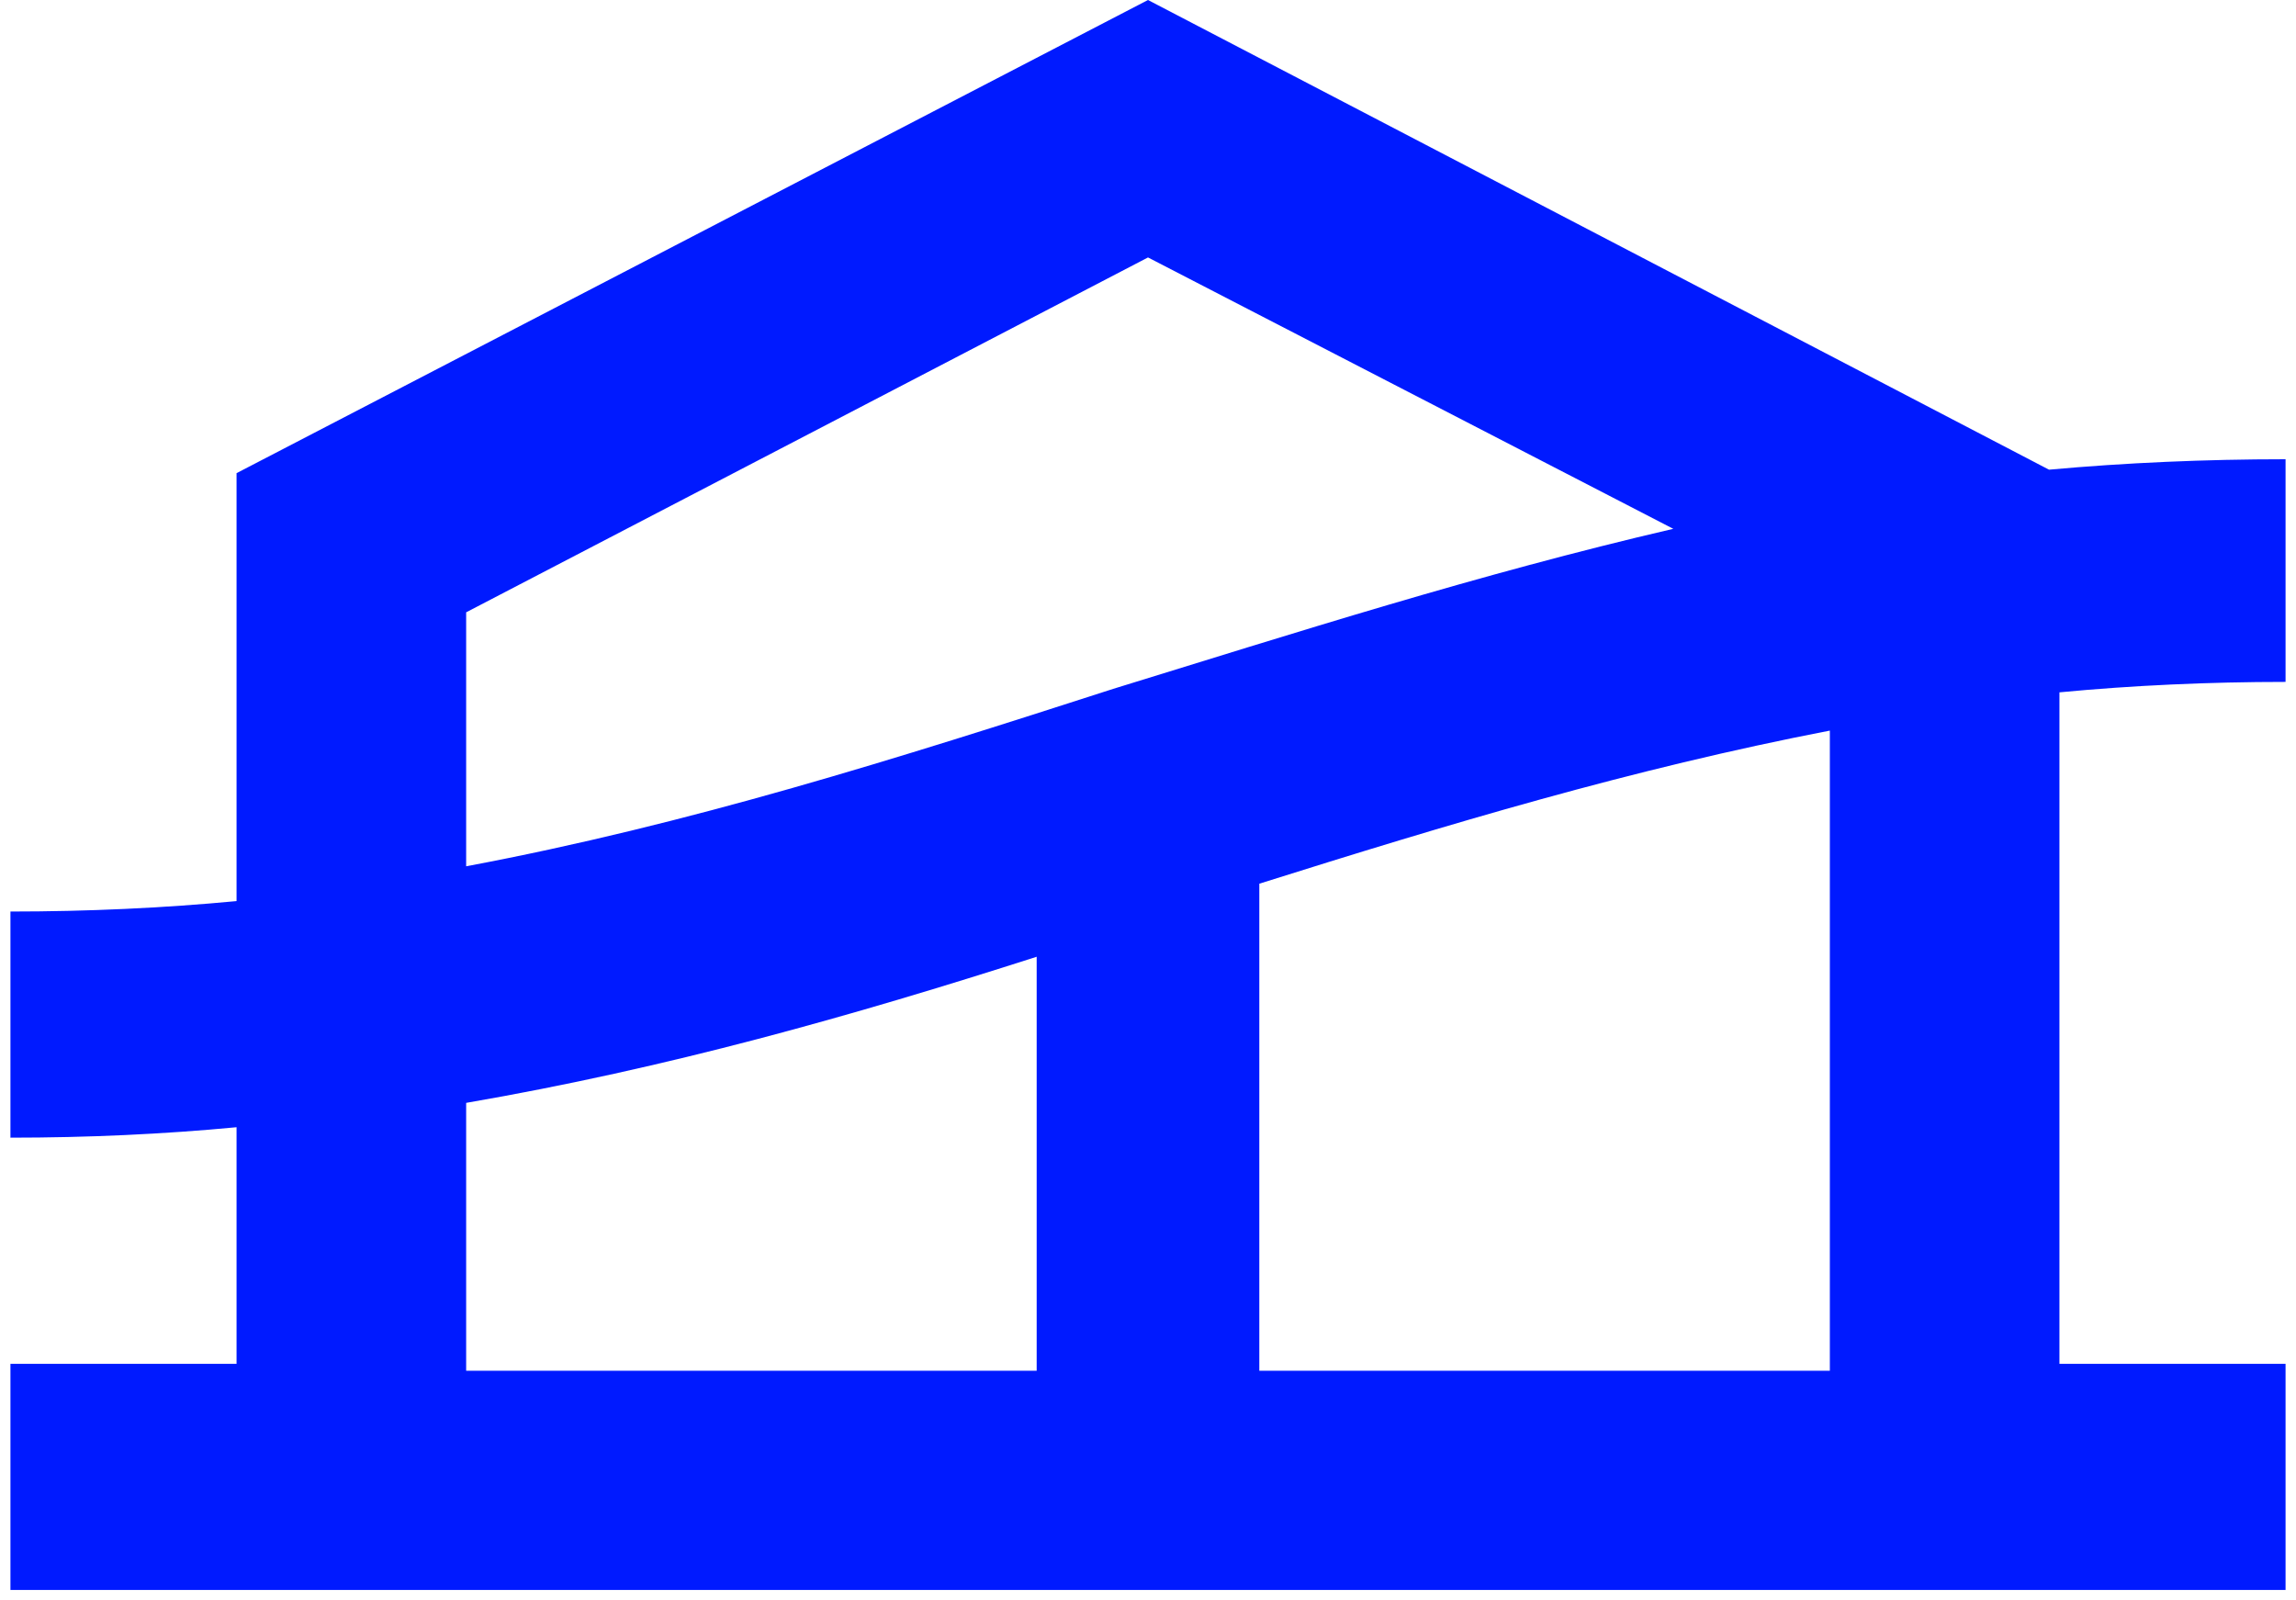
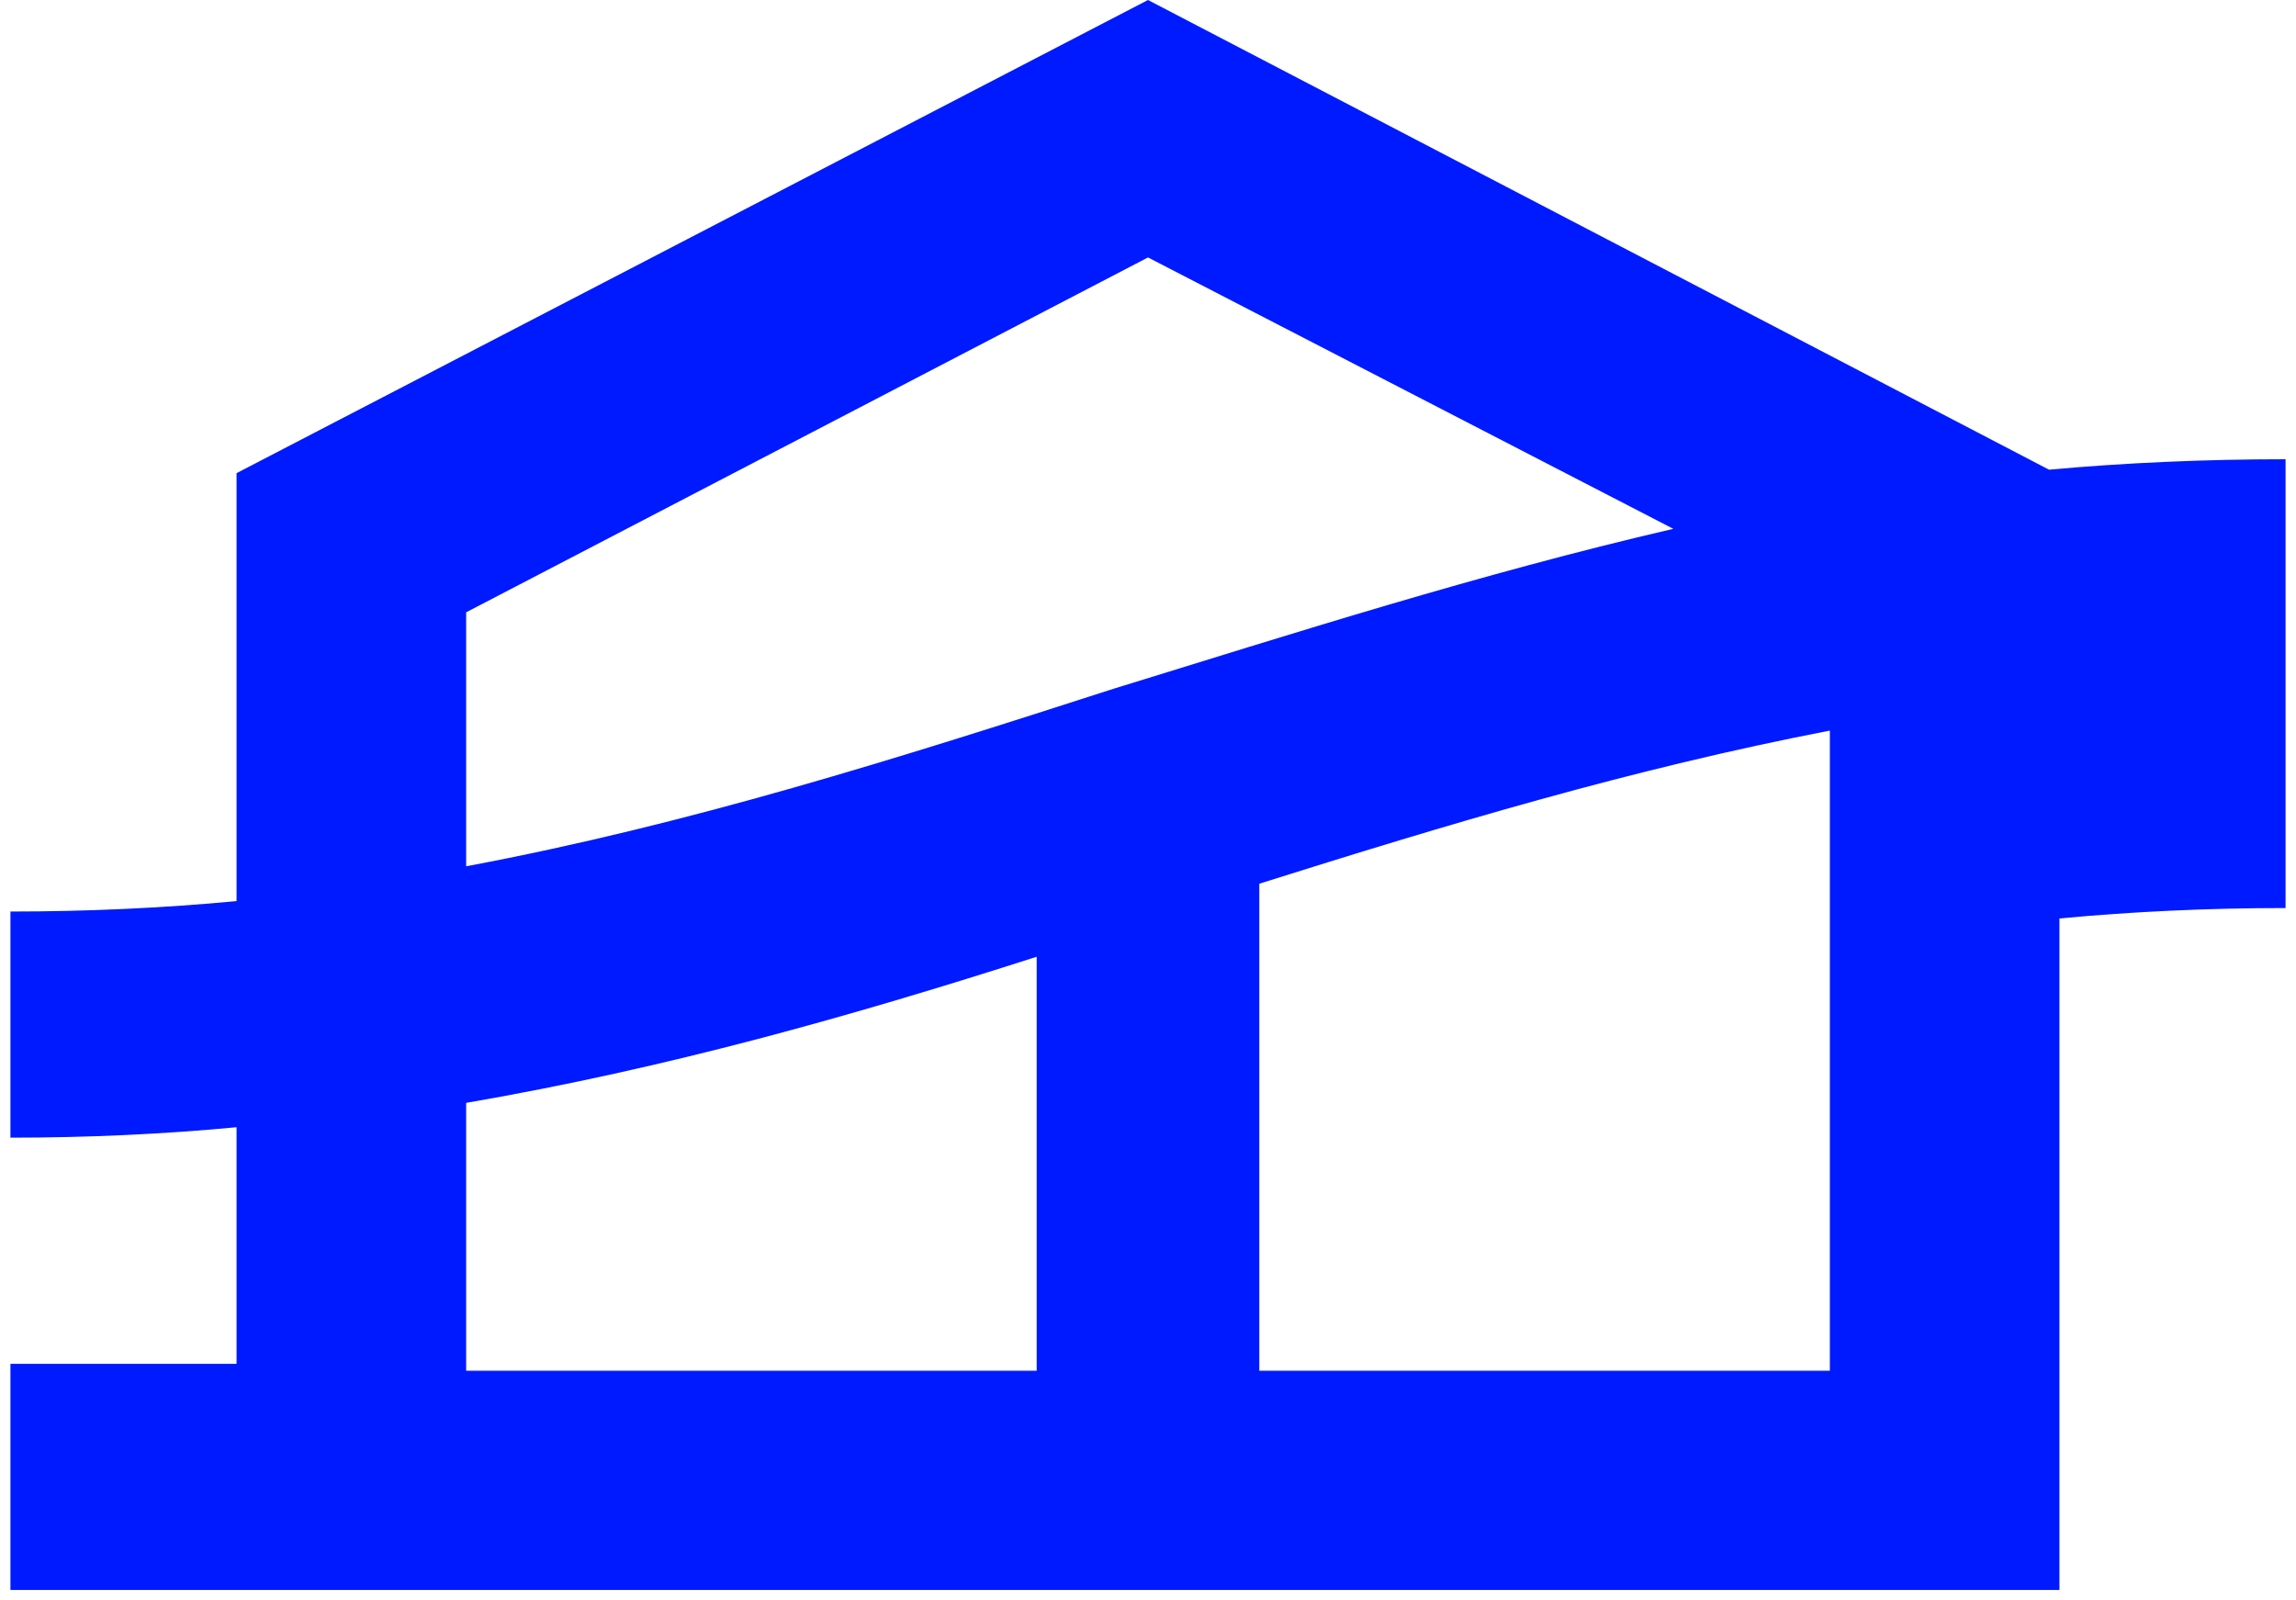
<svg xmlns="http://www.w3.org/2000/svg" version="1.1" viewBox="0 0 66 46">
  <defs>
    <style>
      .cls-1 {
        fill: #001aff;
      }
    </style>
  </defs>
  <g>
    <g id="Icon">
-       <path id="Gen_Business-2" class="cls-1" d="M65.7,19.7v-6.5c-2.3,0-4.6.1-6.8.3L33,0,6.8,13.6v12.3c-2.1.2-4.3.3-6.5.3v6.5c2.2,0,4.4-.1,6.5-.3v6.8H.3v6.5h65.4v-6.5h-6.5v-19.3c2.1-.2,4.3-.3,6.5-.3ZM29.7,39.4H13.4v-7.7c5.8-1,11.1-2.5,16.4-4.2v11.9ZM13.4,25v-7.4l19.6-10.2,15.1,7.8c-5.6,1.3-10.9,3-16.1,4.6-6.2,2-12.2,3.9-18.6,5.1ZM52.6,39.4h-16.4v-14c5.4-1.7,10.7-3.3,16.4-4.4v18.4Z" />
+       <path id="Gen_Business-2" class="cls-1" d="M65.7,19.7v-6.5c-2.3,0-4.6.1-6.8.3L33,0,6.8,13.6v12.3c-2.1.2-4.3.3-6.5.3v6.5c2.2,0,4.4-.1,6.5-.3v6.8H.3v6.5h65.4h-6.5v-19.3c2.1-.2,4.3-.3,6.5-.3ZM29.7,39.4H13.4v-7.7c5.8-1,11.1-2.5,16.4-4.2v11.9ZM13.4,25v-7.4l19.6-10.2,15.1,7.8c-5.6,1.3-10.9,3-16.1,4.6-6.2,2-12.2,3.9-18.6,5.1ZM52.6,39.4h-16.4v-14c5.4-1.7,10.7-3.3,16.4-4.4v18.4Z" />
    </g>
  </g>
</svg>